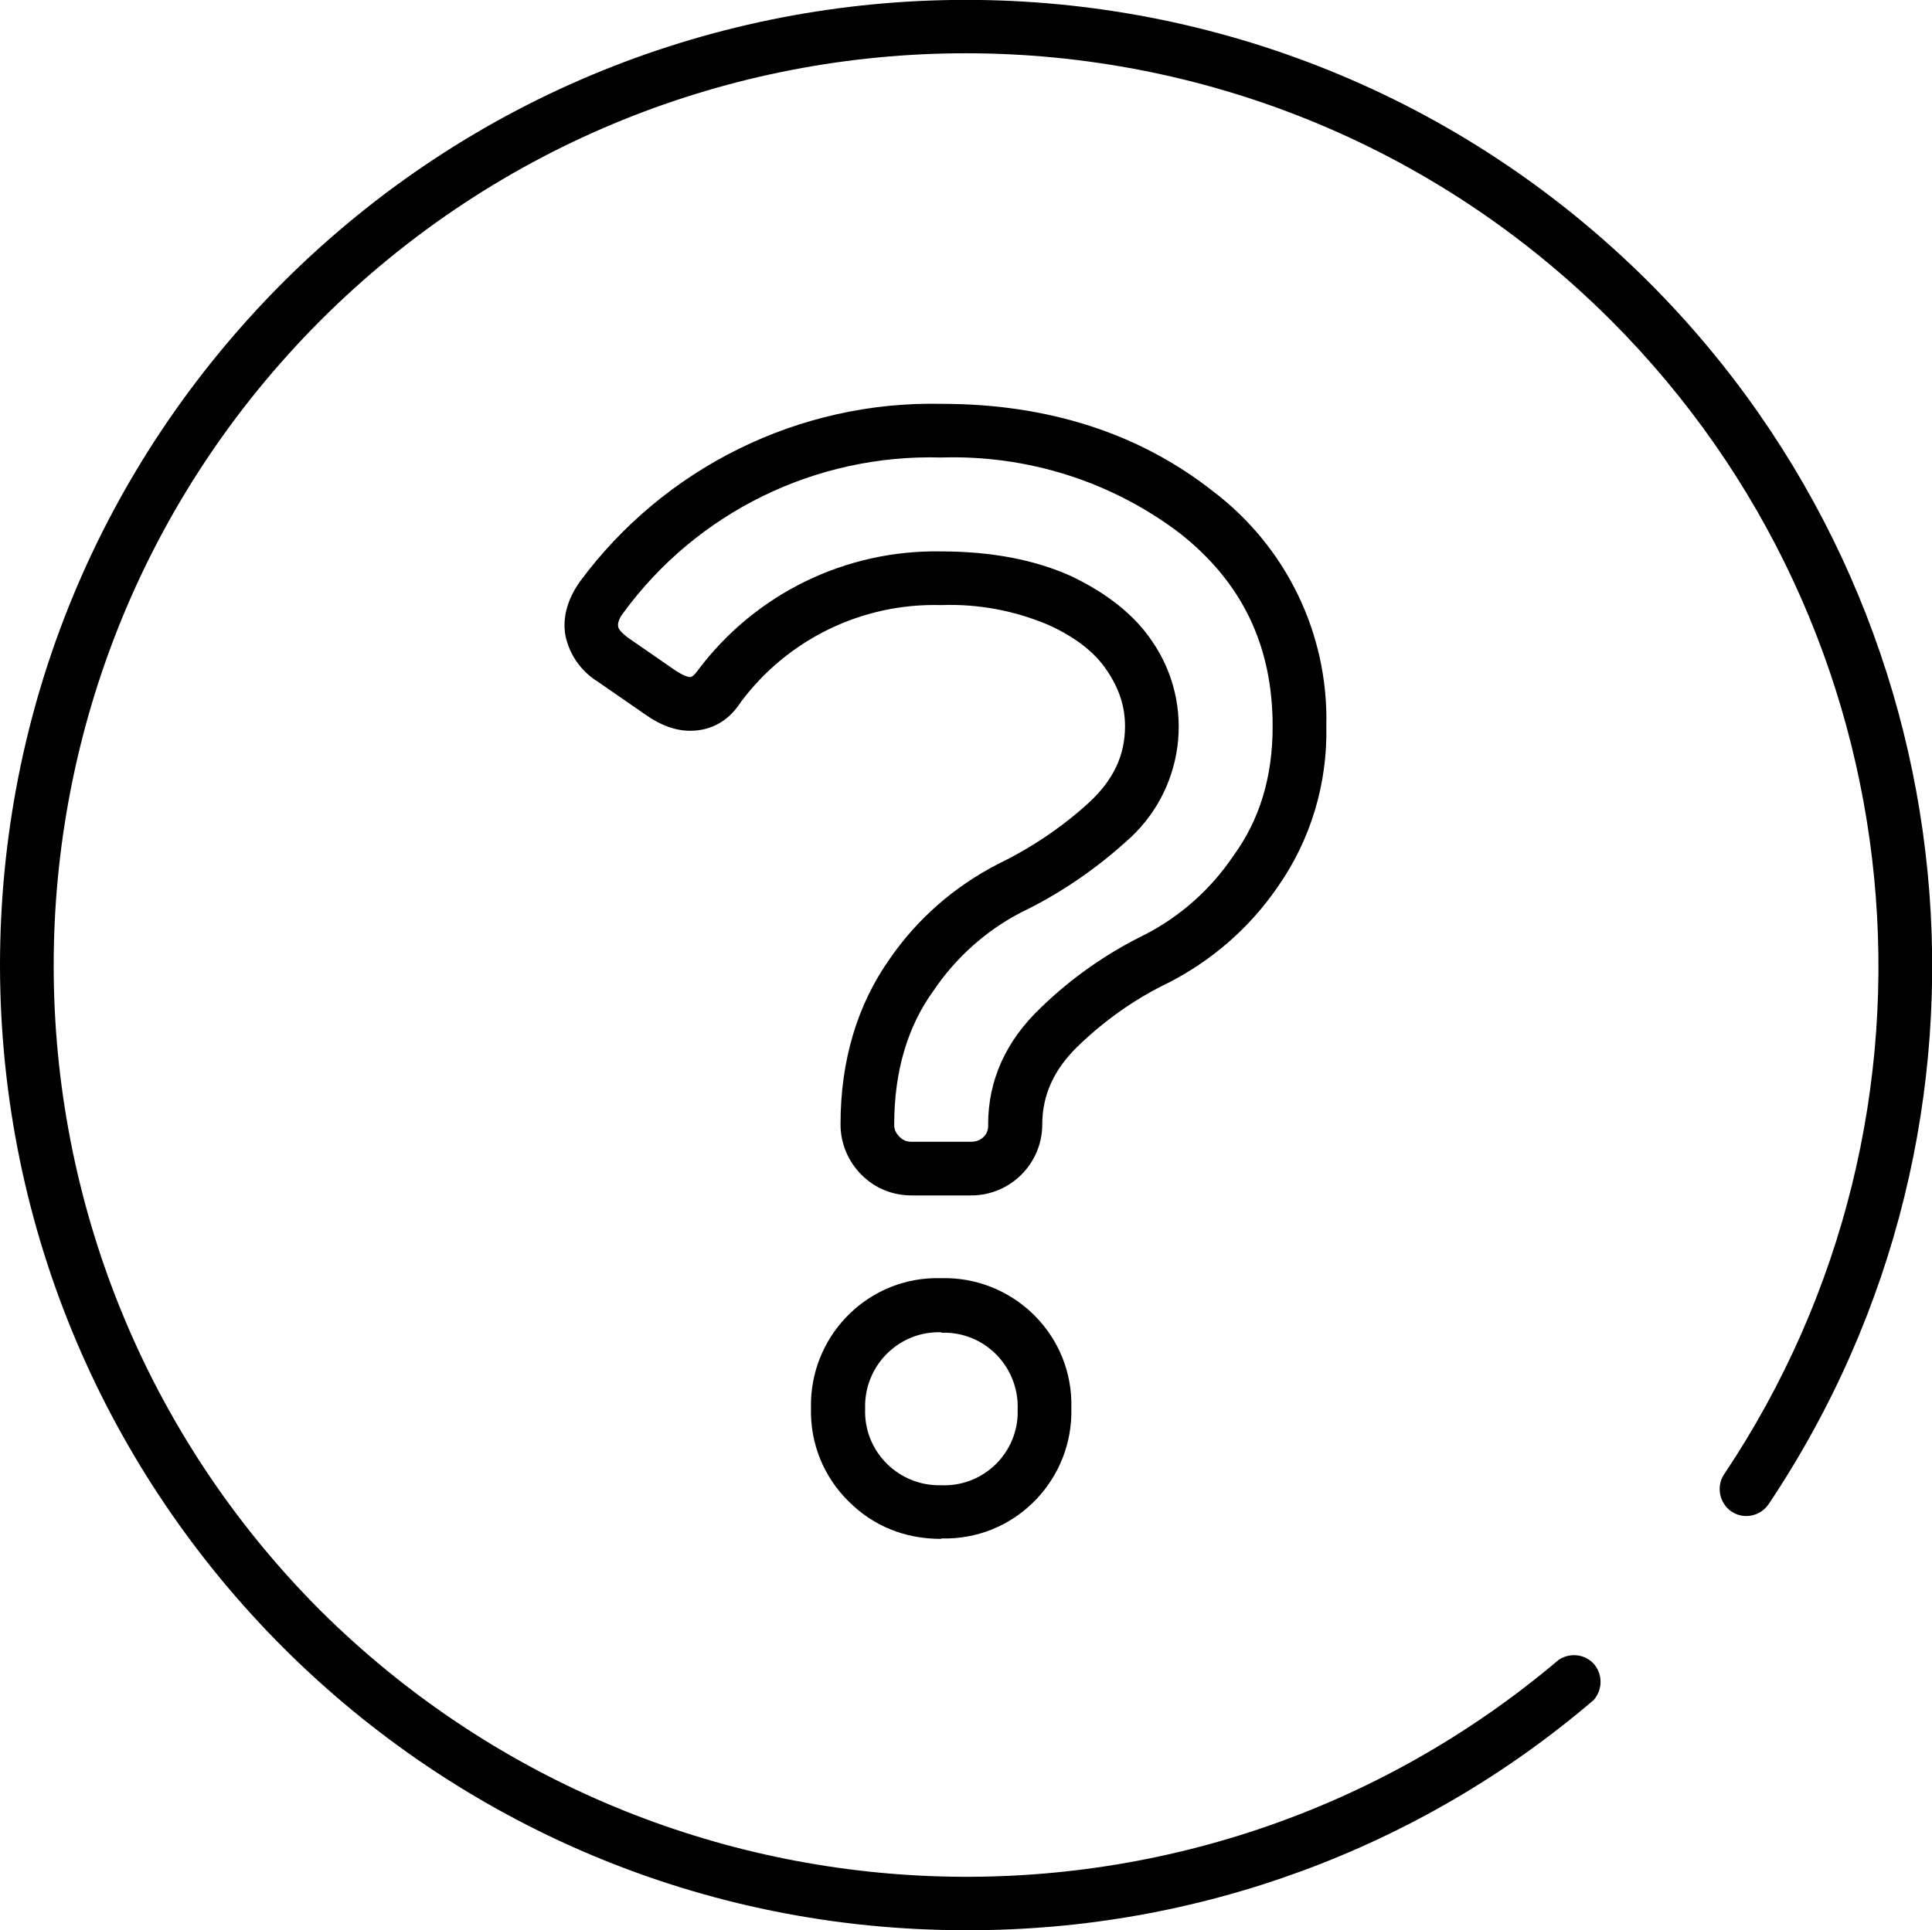
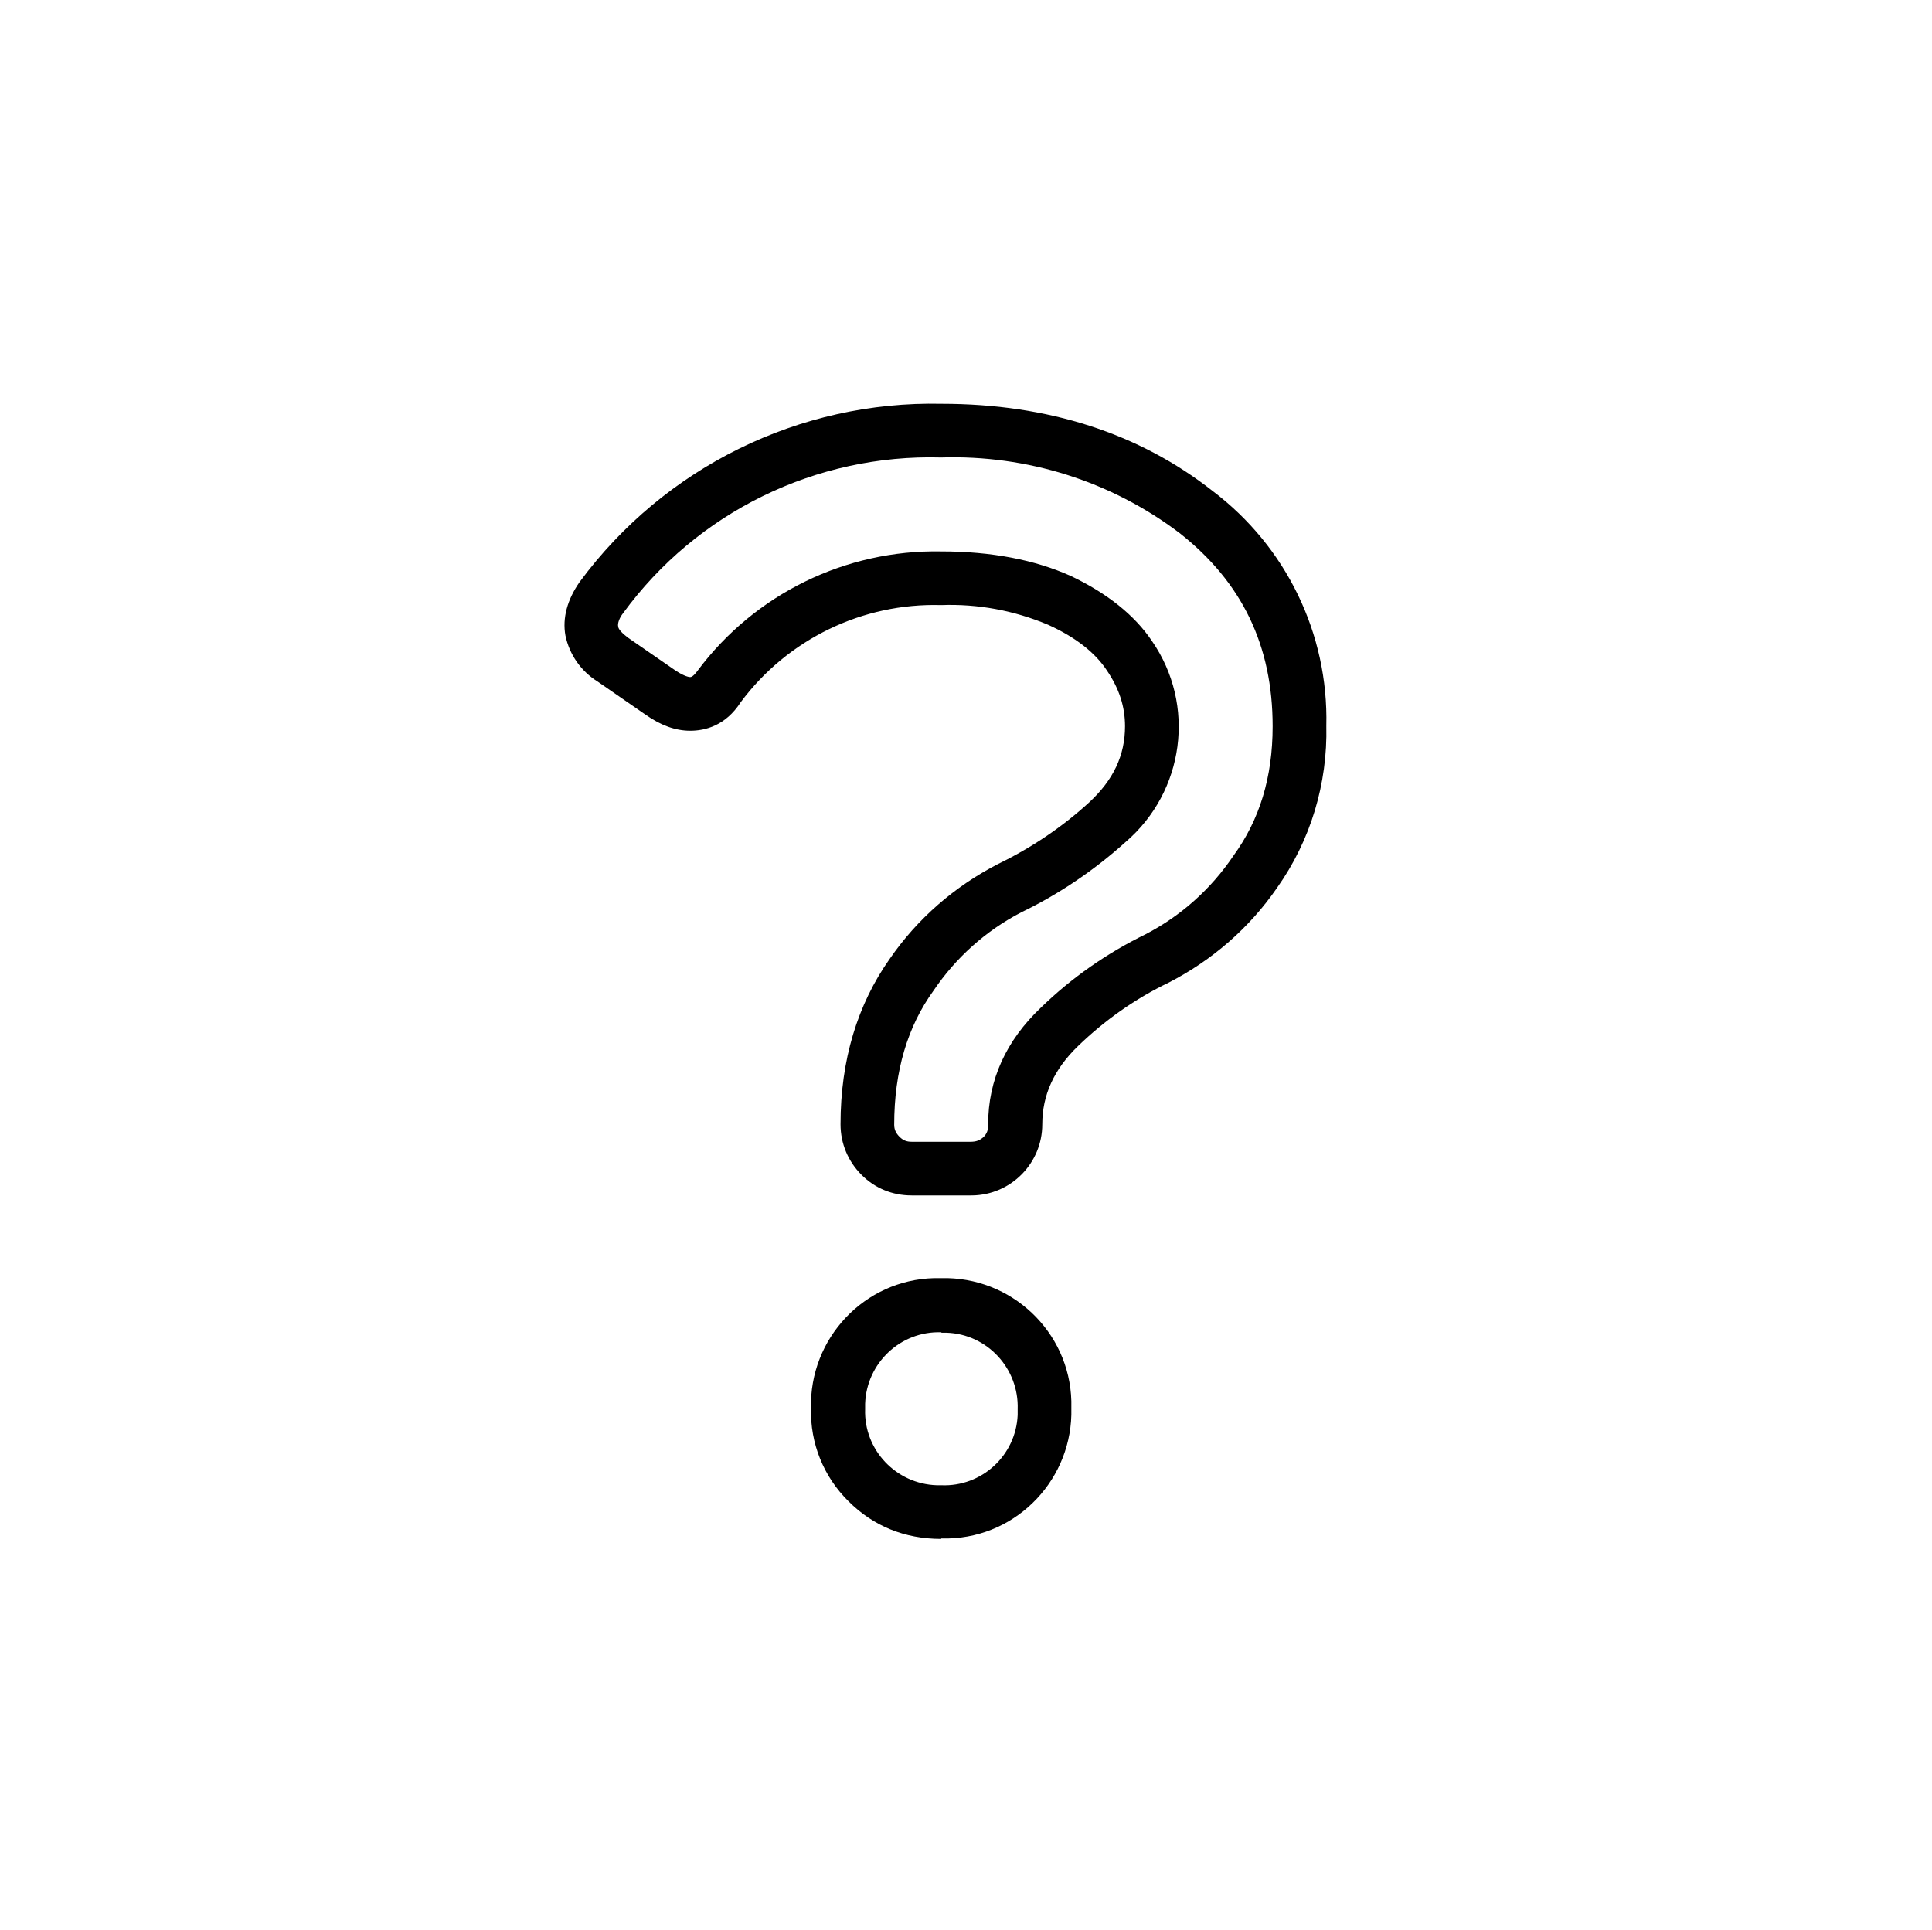
<svg xmlns="http://www.w3.org/2000/svg" id="a" data-name="Calque 1" viewBox="0 0 43.19 43.16">
-   <path d="M21.62,43.16C9.7,43.18,.02,33.52,0,21.6c0,0,0,0,0-.01C0,15.83,2.25,10.4,6.32,6.32,14.76-2.11,28.43-2.11,36.87,6.32c7.29,7.3,8.41,18.73,2.67,27.31-.19,.28-.56,.35-.83,.17s-.35-.56-.17-.83c5.42-8.1,4.37-18.9-2.52-25.8C28.05-.8,15.14-.8,7.17,7.16-.79,15.13-.79,28.05,7.17,36.02c7.55,7.49,19.57,7.96,27.68,1.09,.28-.18,.65-.11,.83,.16,.15,.23,.13,.53-.05,.74-3.9,3.34-8.87,5.16-14.01,5.15Z" />
  <path d="M21.04,34.41c-.82,0-1.52-.29-2.07-.84-.56-.55-.86-1.3-.84-2.08-.04-1.56,1.19-2.87,2.75-2.91,.05,0,.11,0,.16,0,1.56-.04,2.87,1.19,2.91,2.75,0,.05,0,.11,0,.16,.04,1.56-1.19,2.87-2.75,2.91-.05,0-.11,0-.16,0h0Zm0-4.62c-.91-.03-1.67,.69-1.7,1.6,0,.04,0,.08,0,.12-.03,.91,.69,1.67,1.6,1.7,.03,0,.07,0,.1,0,.9,.04,1.67-.66,1.71-1.57,0-.04,0-.09,0-.13,.03-.91-.68-1.68-1.59-1.71-.04,0-.07,0-.11,0h0Zm.66-3.06h-1.32c-.43,0-.82-.16-1.12-.46-.3-.3-.47-.7-.47-1.13,0-1.44,.38-2.68,1.1-3.7,.62-.9,1.45-1.62,2.42-2.12,.74-.36,1.43-.82,2.04-1.38,.54-.5,.8-1.05,.8-1.7,0-.44-.13-.84-.4-1.24-.26-.4-.7-.75-1.32-1.03-.76-.32-1.57-.47-2.39-.44-1.76-.05-3.43,.76-4.48,2.17-.34,.53-.8,.64-1.13,.64s-.66-.12-1-.36l-1.07-.74c-.37-.23-.63-.6-.72-1.03-.07-.39,.04-.8,.32-1.2,1.89-2.56,4.91-4.05,8.09-3.98,2.38,0,4.42,.66,6.06,1.95,1.64,1.24,2.59,3.19,2.54,5.25,.03,1.29-.35,2.56-1.1,3.62-.62,.9-1.45,1.62-2.42,2.12-.75,.36-1.43,.84-2.03,1.42-.54,.52-.8,1.1-.8,1.75,0,.87-.7,1.58-1.57,1.59-.01,0-.02,0-.03,0Zm-.66-14.4c1.13,0,2.1,.19,2.9,.55,.8,.38,1.42,.87,1.81,1.45,.99,1.43,.73,3.37-.59,4.5-.7,.63-1.48,1.16-2.33,1.57-.79,.41-1.46,1.01-1.96,1.75-.58,.8-.88,1.8-.88,3,0,.11,.04,.19,.12,.27s.16,.11,.27,.11h1.32c.12,0,.2-.03,.28-.1,.08-.07,.12-.18,.11-.29,0-.99,.4-1.87,1.18-2.61,.69-.67,1.48-1.22,2.34-1.64,.79-.41,1.46-1.01,1.96-1.75,.59-.81,.88-1.76,.88-2.9,0-1.8-.68-3.22-2.08-4.32-1.53-1.16-3.41-1.75-5.33-1.69-2.8-.08-5.46,1.22-7.11,3.48-.08,.1-.13,.23-.11,.3,0,.06,.1,.16,.22,.25l1.07,.74c.2,.13,.3,.14,.32,.14,.06,0,.14-.11,.17-.15,1.28-1.71,3.3-2.7,5.44-2.66Z" />
</svg>